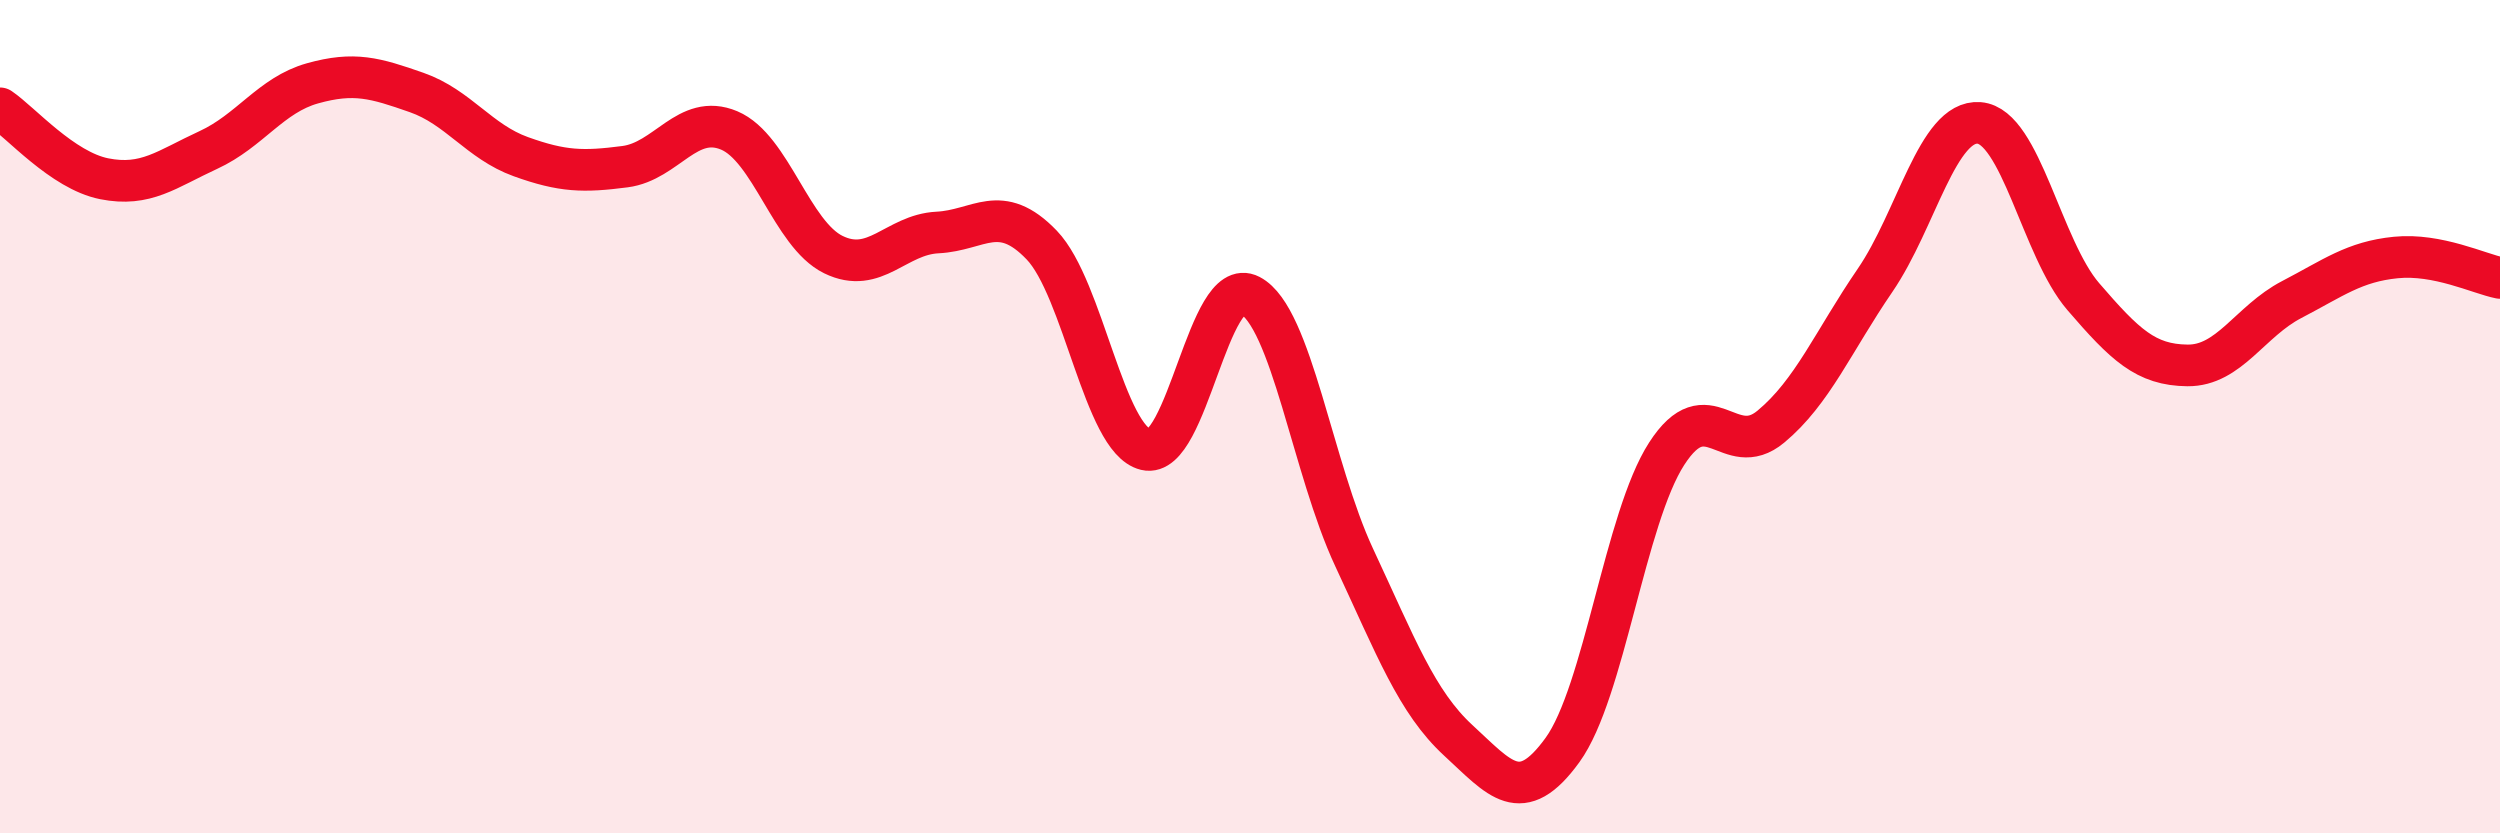
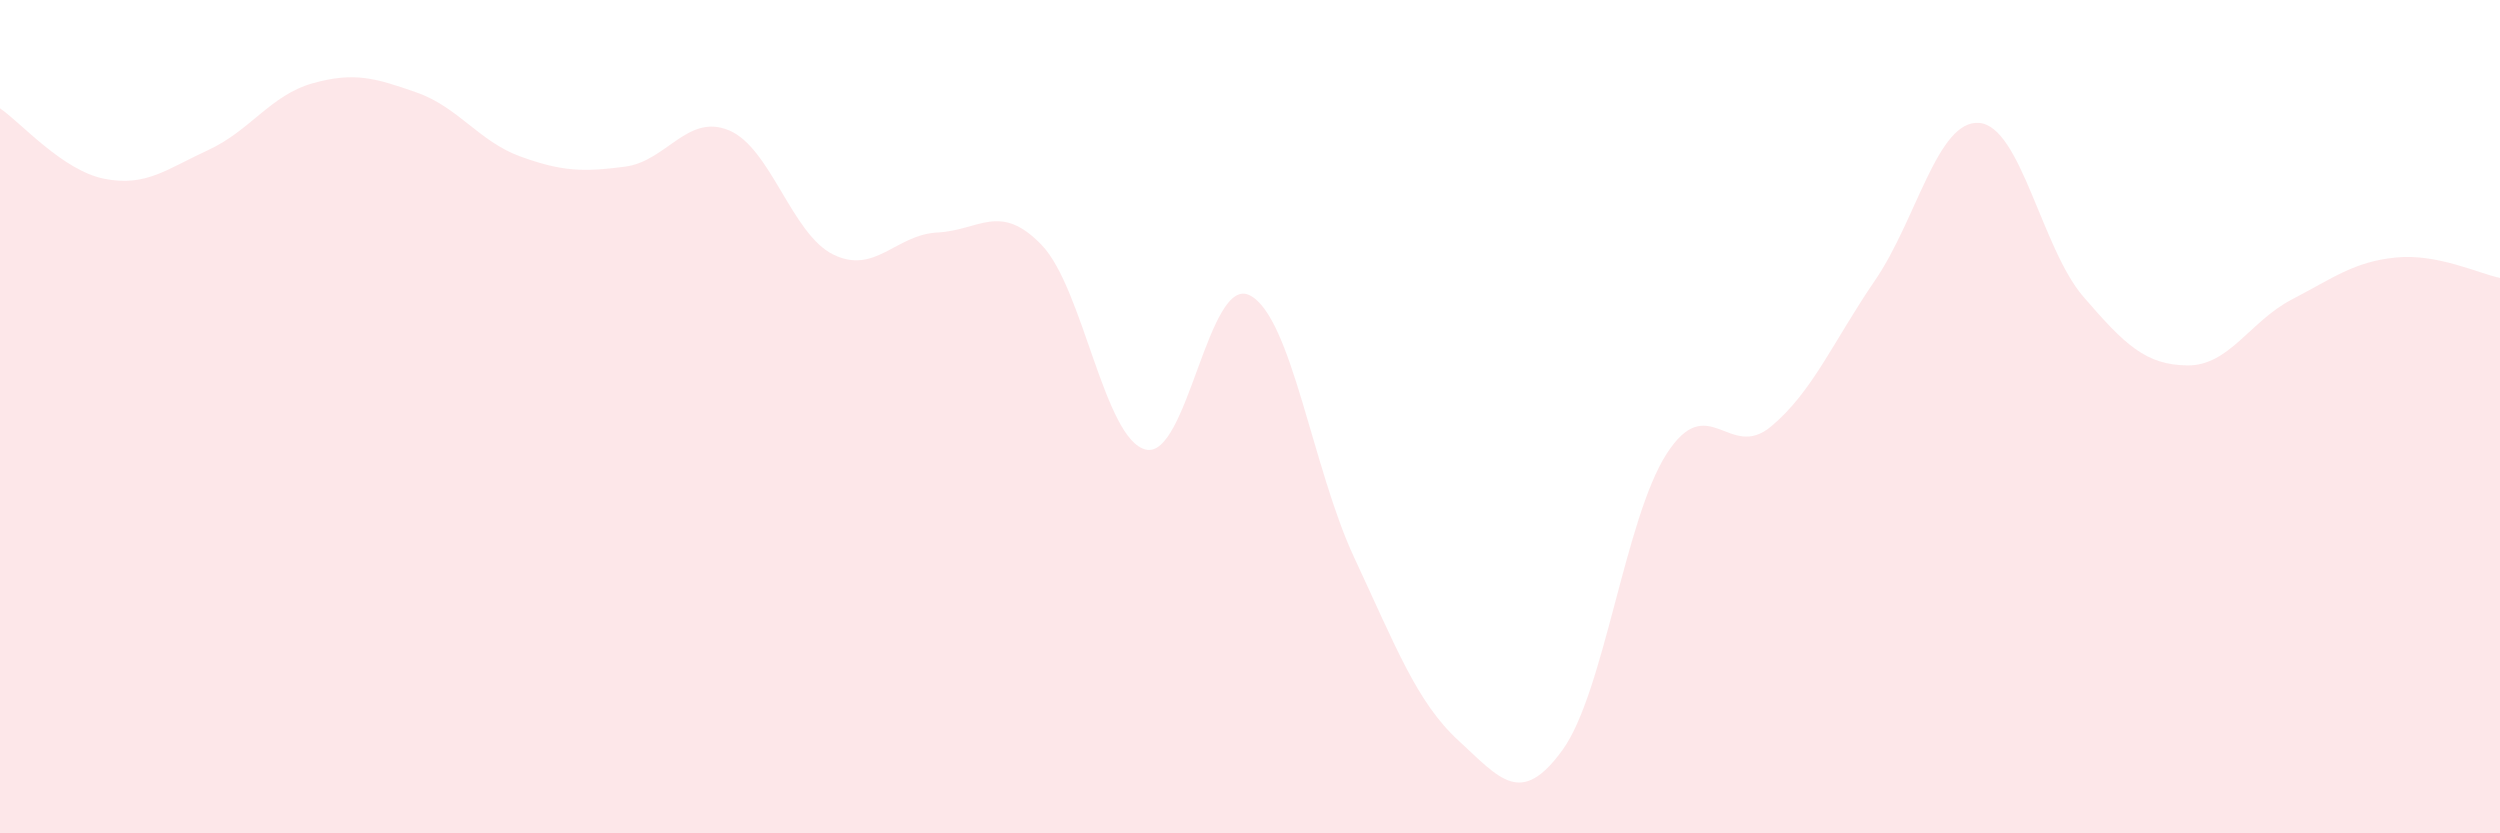
<svg xmlns="http://www.w3.org/2000/svg" width="60" height="20" viewBox="0 0 60 20">
  <path d="M 0,2.6 C 0.5,2.94 1.5,4.09 2.5,4.29 C 3.5,4.49 4,4.06 5,3.6 C 6,3.14 6.5,2.28 7.5,2 C 8.5,1.72 9,1.87 10,2.22 C 11,2.57 11.5,3.4 12.5,3.76 C 13.5,4.12 14,4.13 15,4 C 16,3.87 16.5,2.71 17.5,3.13 C 18.5,3.55 19,5.62 20,6.11 C 21,6.6 21.5,5.63 22.5,5.58 C 23.5,5.53 24,4.84 25,5.88 C 26,6.92 26.5,10.55 27.5,10.79 C 28.5,11.03 29,6.57 30,7.09 C 31,7.61 31.5,11.24 32.5,13.38 C 33.5,15.52 34,16.85 35,17.77 C 36,18.69 36.5,19.38 37.5,18 C 38.5,16.62 39,12.44 40,10.89 C 41,9.34 41.5,11.07 42.5,10.24 C 43.5,9.41 44,8.19 45,6.73 C 46,5.27 46.5,2.87 47.5,2.95 C 48.5,3.03 49,5.96 50,7.12 C 51,8.28 51.5,8.76 52.5,8.77 C 53.5,8.78 54,7.71 55,7.19 C 56,6.67 56.5,6.28 57.5,6.18 C 58.5,6.08 59.5,6.57 60,6.67L60 20L0 20Z" fill="#EB0A25" opacity="0.1" stroke-linecap="round" stroke-linejoin="round" />
-   <path d="M 0,2.6 C 0.5,2.94 1.5,4.09 2.5,4.29 C 3.5,4.49 4,4.06 5,3.6 C 6,3.14 6.5,2.28 7.5,2 C 8.5,1.72 9,1.87 10,2.22 C 11,2.57 11.5,3.4 12.5,3.76 C 13.5,4.12 14,4.13 15,4 C 16,3.87 16.5,2.71 17.5,3.13 C 18.5,3.55 19,5.62 20,6.11 C 21,6.6 21.5,5.63 22.5,5.58 C 23.5,5.53 24,4.84 25,5.88 C 26,6.92 26.5,10.55 27.5,10.79 C 28.5,11.03 29,6.57 30,7.09 C 31,7.61 31.5,11.24 32.5,13.38 C 33.5,15.52 34,16.85 35,17.77 C 36,18.69 36.5,19.38 37.5,18 C 38.5,16.62 39,12.44 40,10.89 C 41,9.34 41.5,11.07 42.5,10.24 C 43.5,9.41 44,8.19 45,6.73 C 46,5.27 46.5,2.87 47.5,2.95 C 48.5,3.03 49,5.96 50,7.12 C 51,8.28 51.5,8.76 52.5,8.77 C 53.5,8.78 54,7.71 55,7.19 C 56,6.67 56.5,6.28 57.5,6.18 C 58.5,6.08 59.5,6.57 60,6.67" stroke="#EB0A25" stroke-width="1" fill="none" stroke-linecap="round" stroke-linejoin="round" />
</svg>